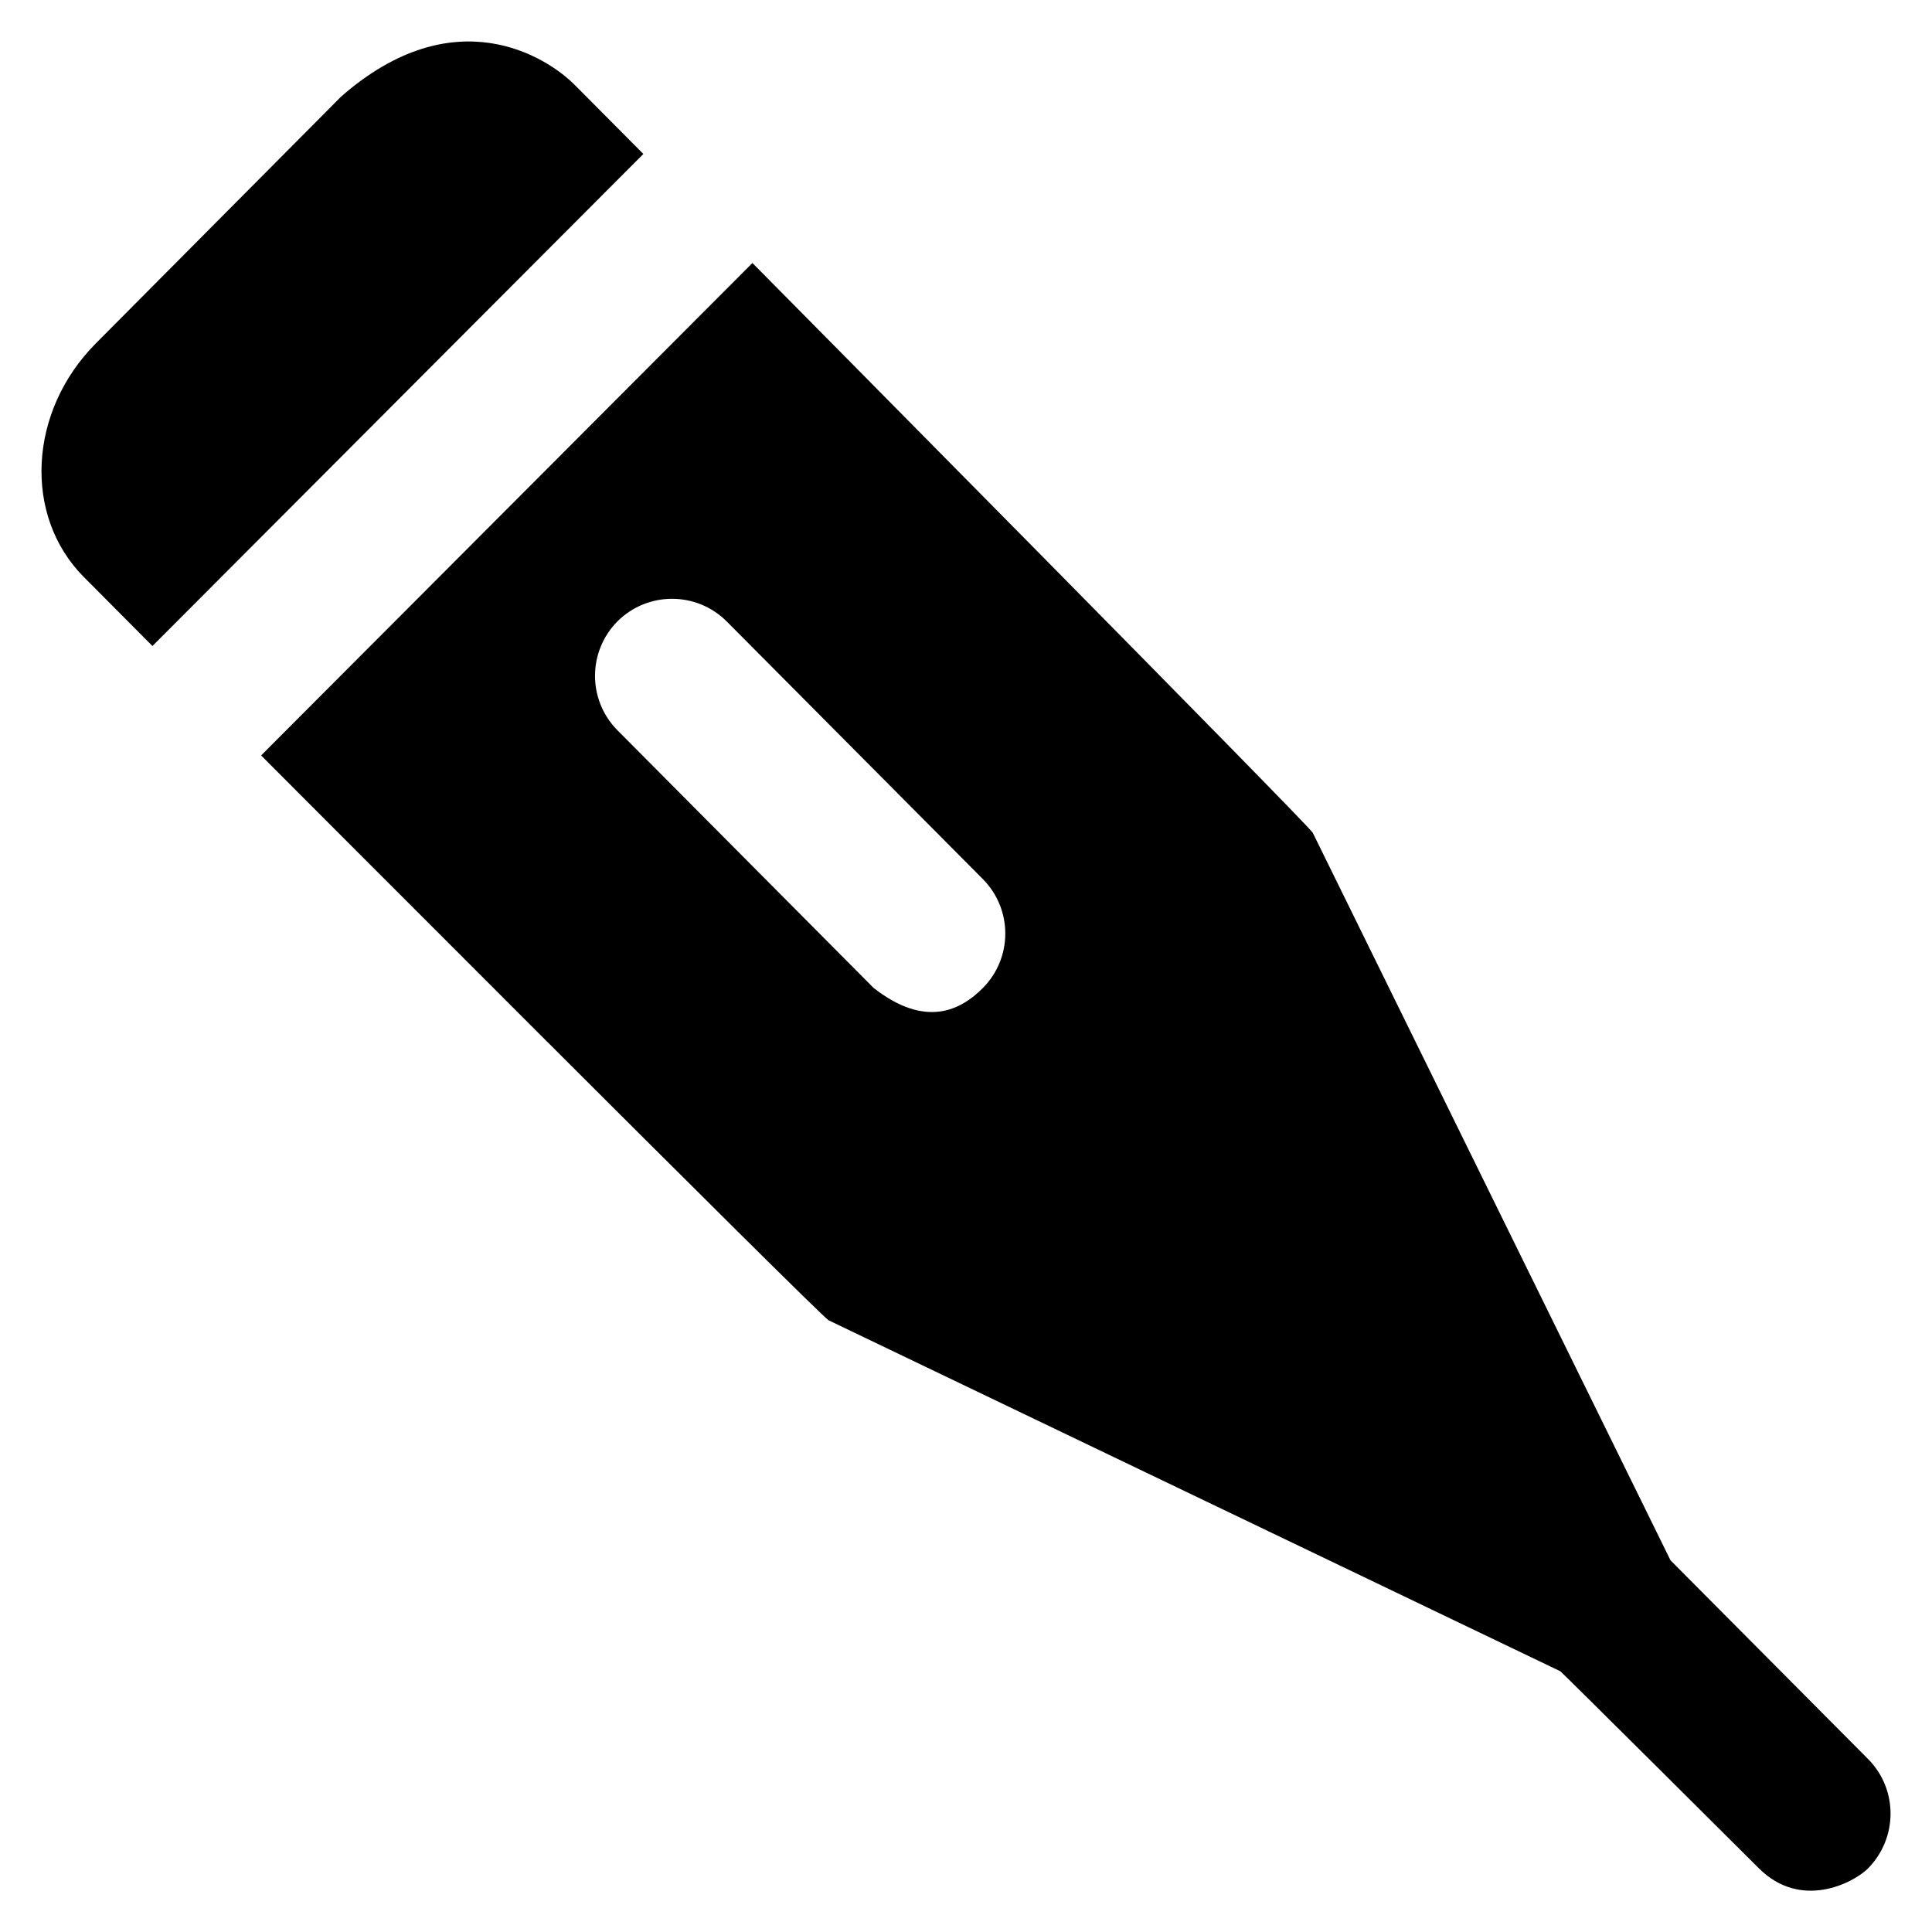
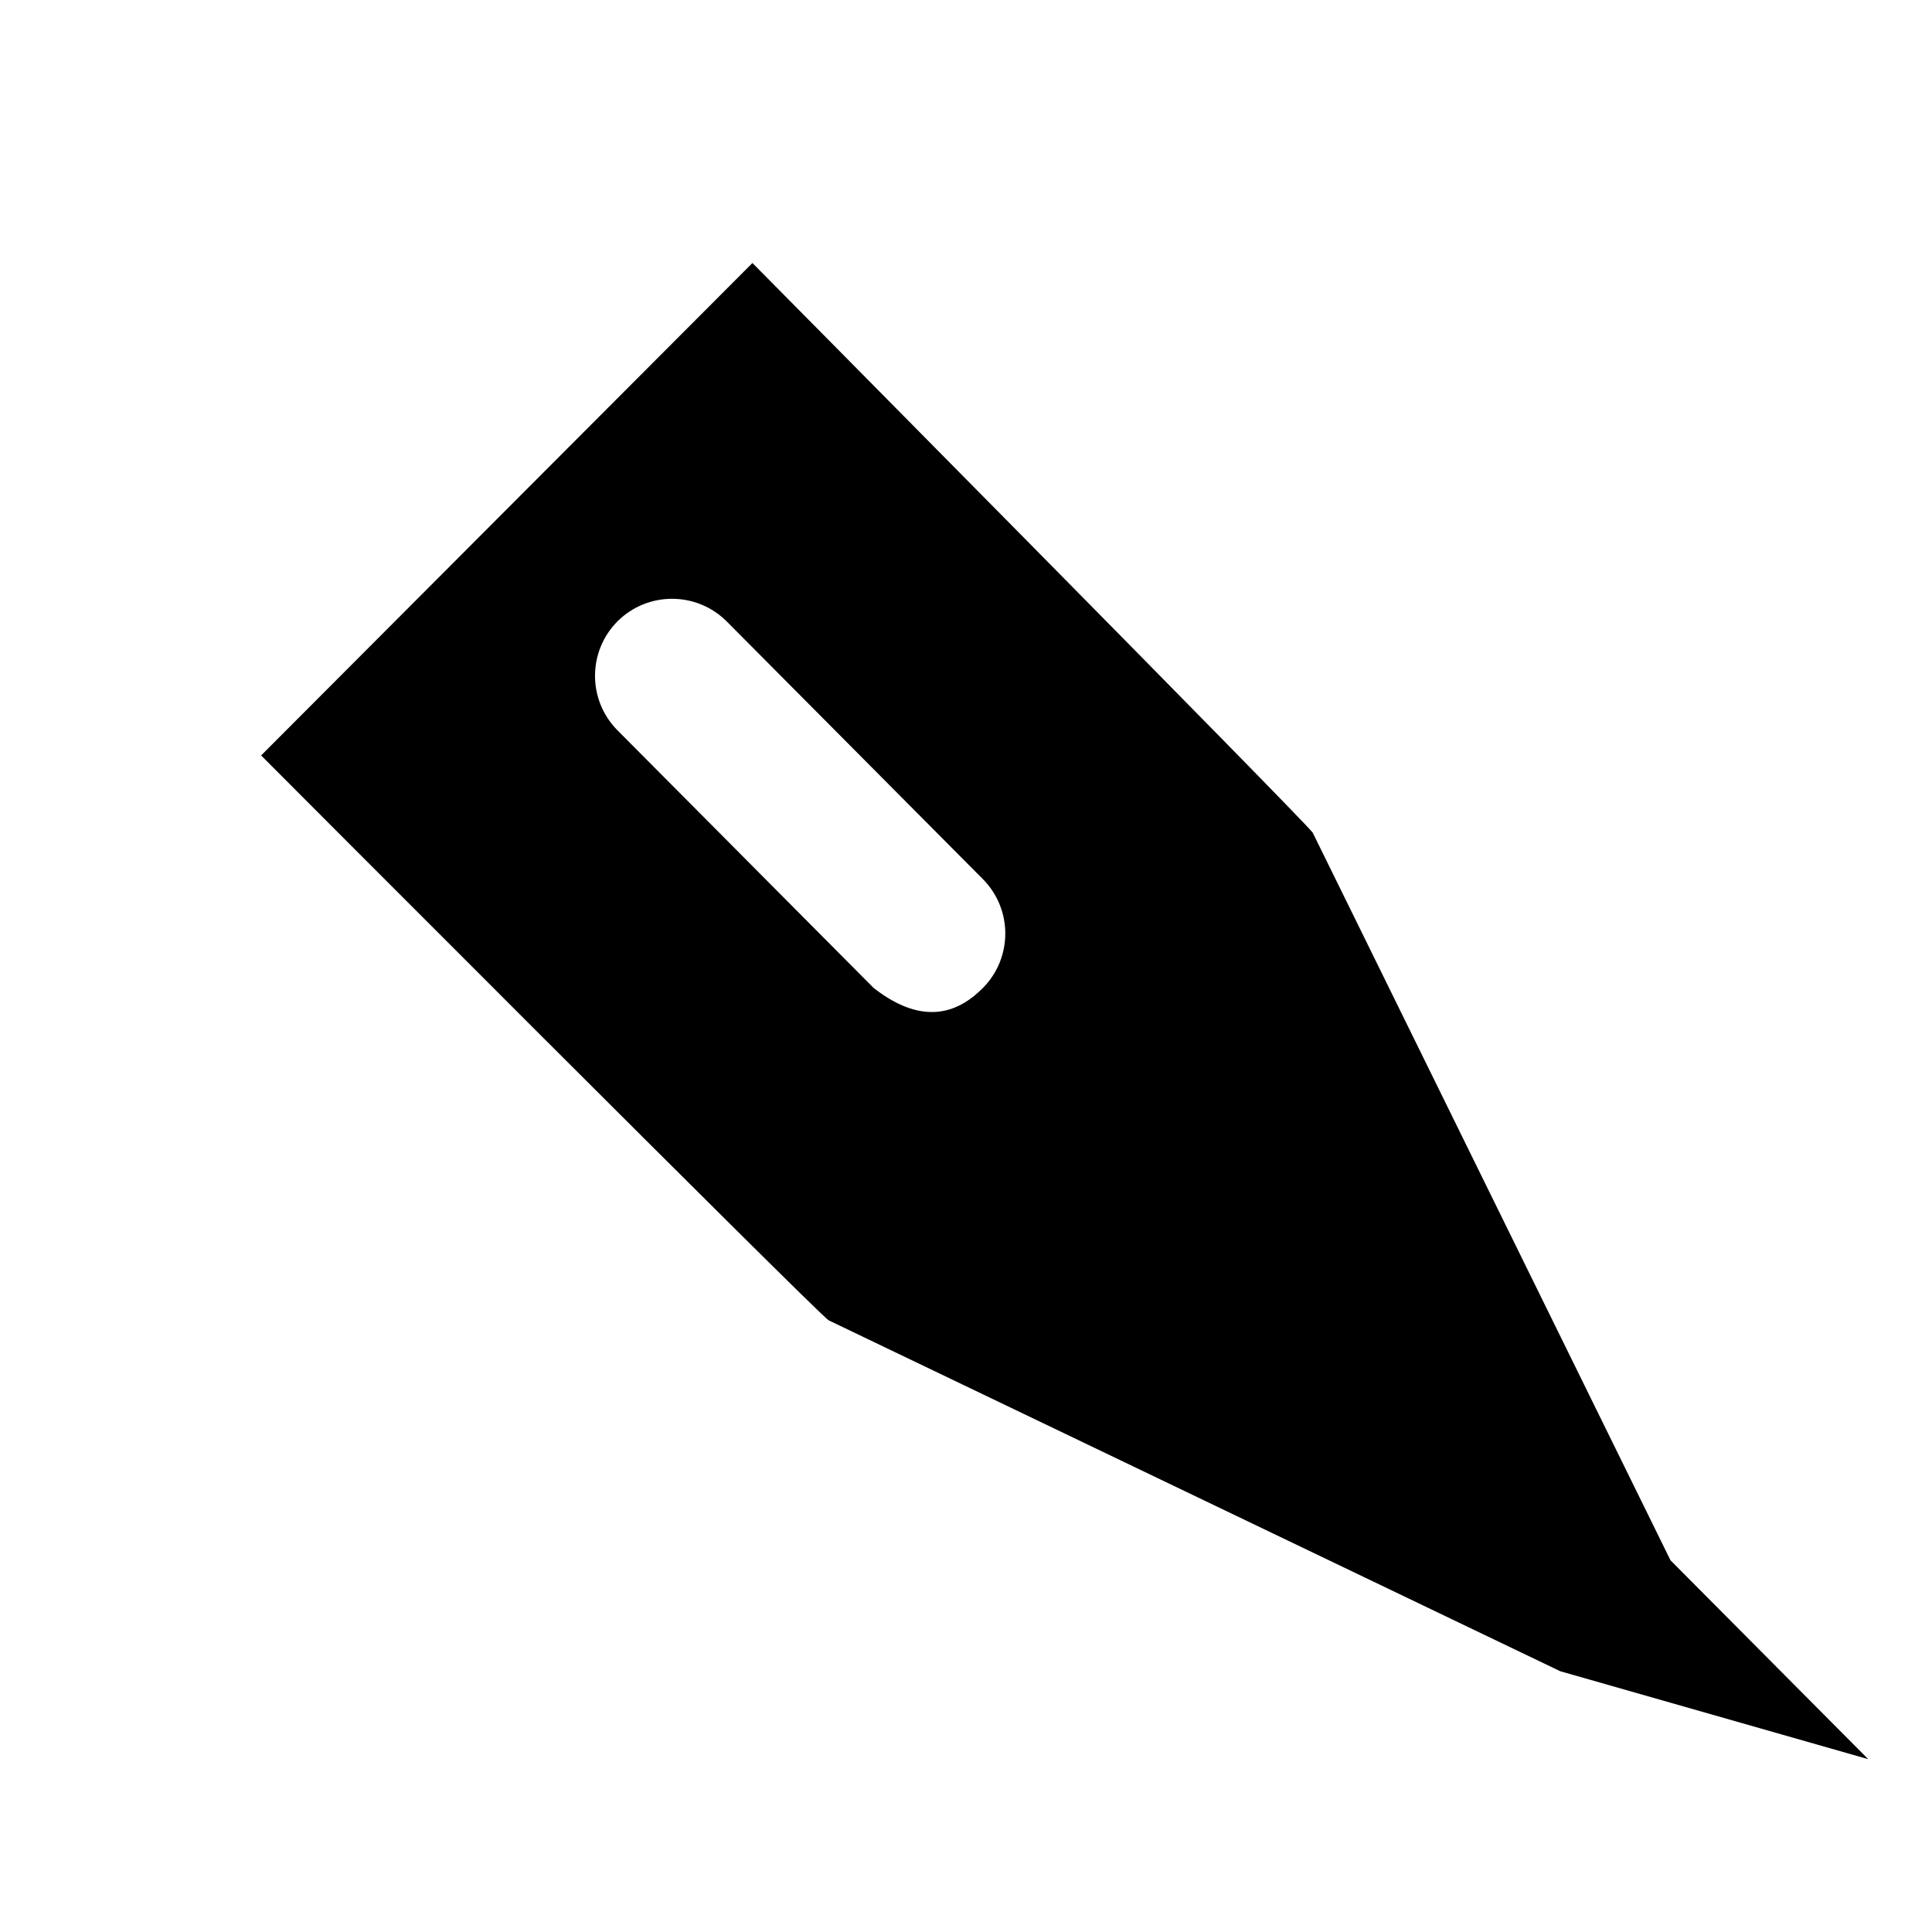
<svg xmlns="http://www.w3.org/2000/svg" version="1.1" viewBox="0 0 512 512" enable-background="new 0 0 512 512">
  <g>
    <g>
-       <path d="m495.1,466.2l-52.4-52.7-94.8-192.8c-1-2-148.5-151-148.5-151l-130.2,130.5c1.42109e-14,0 148.3,148.7 150.4,149.7l193.9,93c0.4,0.2 52.6,52.2 52.6,52.2 11.1,11.1 24.9,4 28.9,0.1 8-8.1 8-21 0.1-29zm-234.7-204.3c-5.8,5.8-15.1,10.7-28.9-0.1l-67.9-68.3c-7.9-8-7.9-20.9 0.1-28.9 8-7.9 20.9-7.9 28.9,0.1l67.9,68.3c7.9,8 7.9,20.9-0.1,28.9z" />
-       <path d="m152.2,22.4c-7.3-7.3-31.8-23.1-61.8,3.2l-65,65.4c-17.9,18-19.3,45.7-3.2,61.9l18.2,18.3 130.1-130.4-18.3-18.4z" />
+       <path d="m495.1,466.2l-52.4-52.7-94.8-192.8c-1-2-148.5-151-148.5-151l-130.2,130.5c1.42109e-14,0 148.3,148.7 150.4,149.7l193.9,93zm-234.7-204.3c-5.8,5.8-15.1,10.7-28.9-0.1l-67.9-68.3c-7.9-8-7.9-20.9 0.1-28.9 8-7.9 20.9-7.9 28.9,0.1l67.9,68.3c7.9,8 7.9,20.9-0.1,28.9z" />
    </g>
  </g>
</svg>